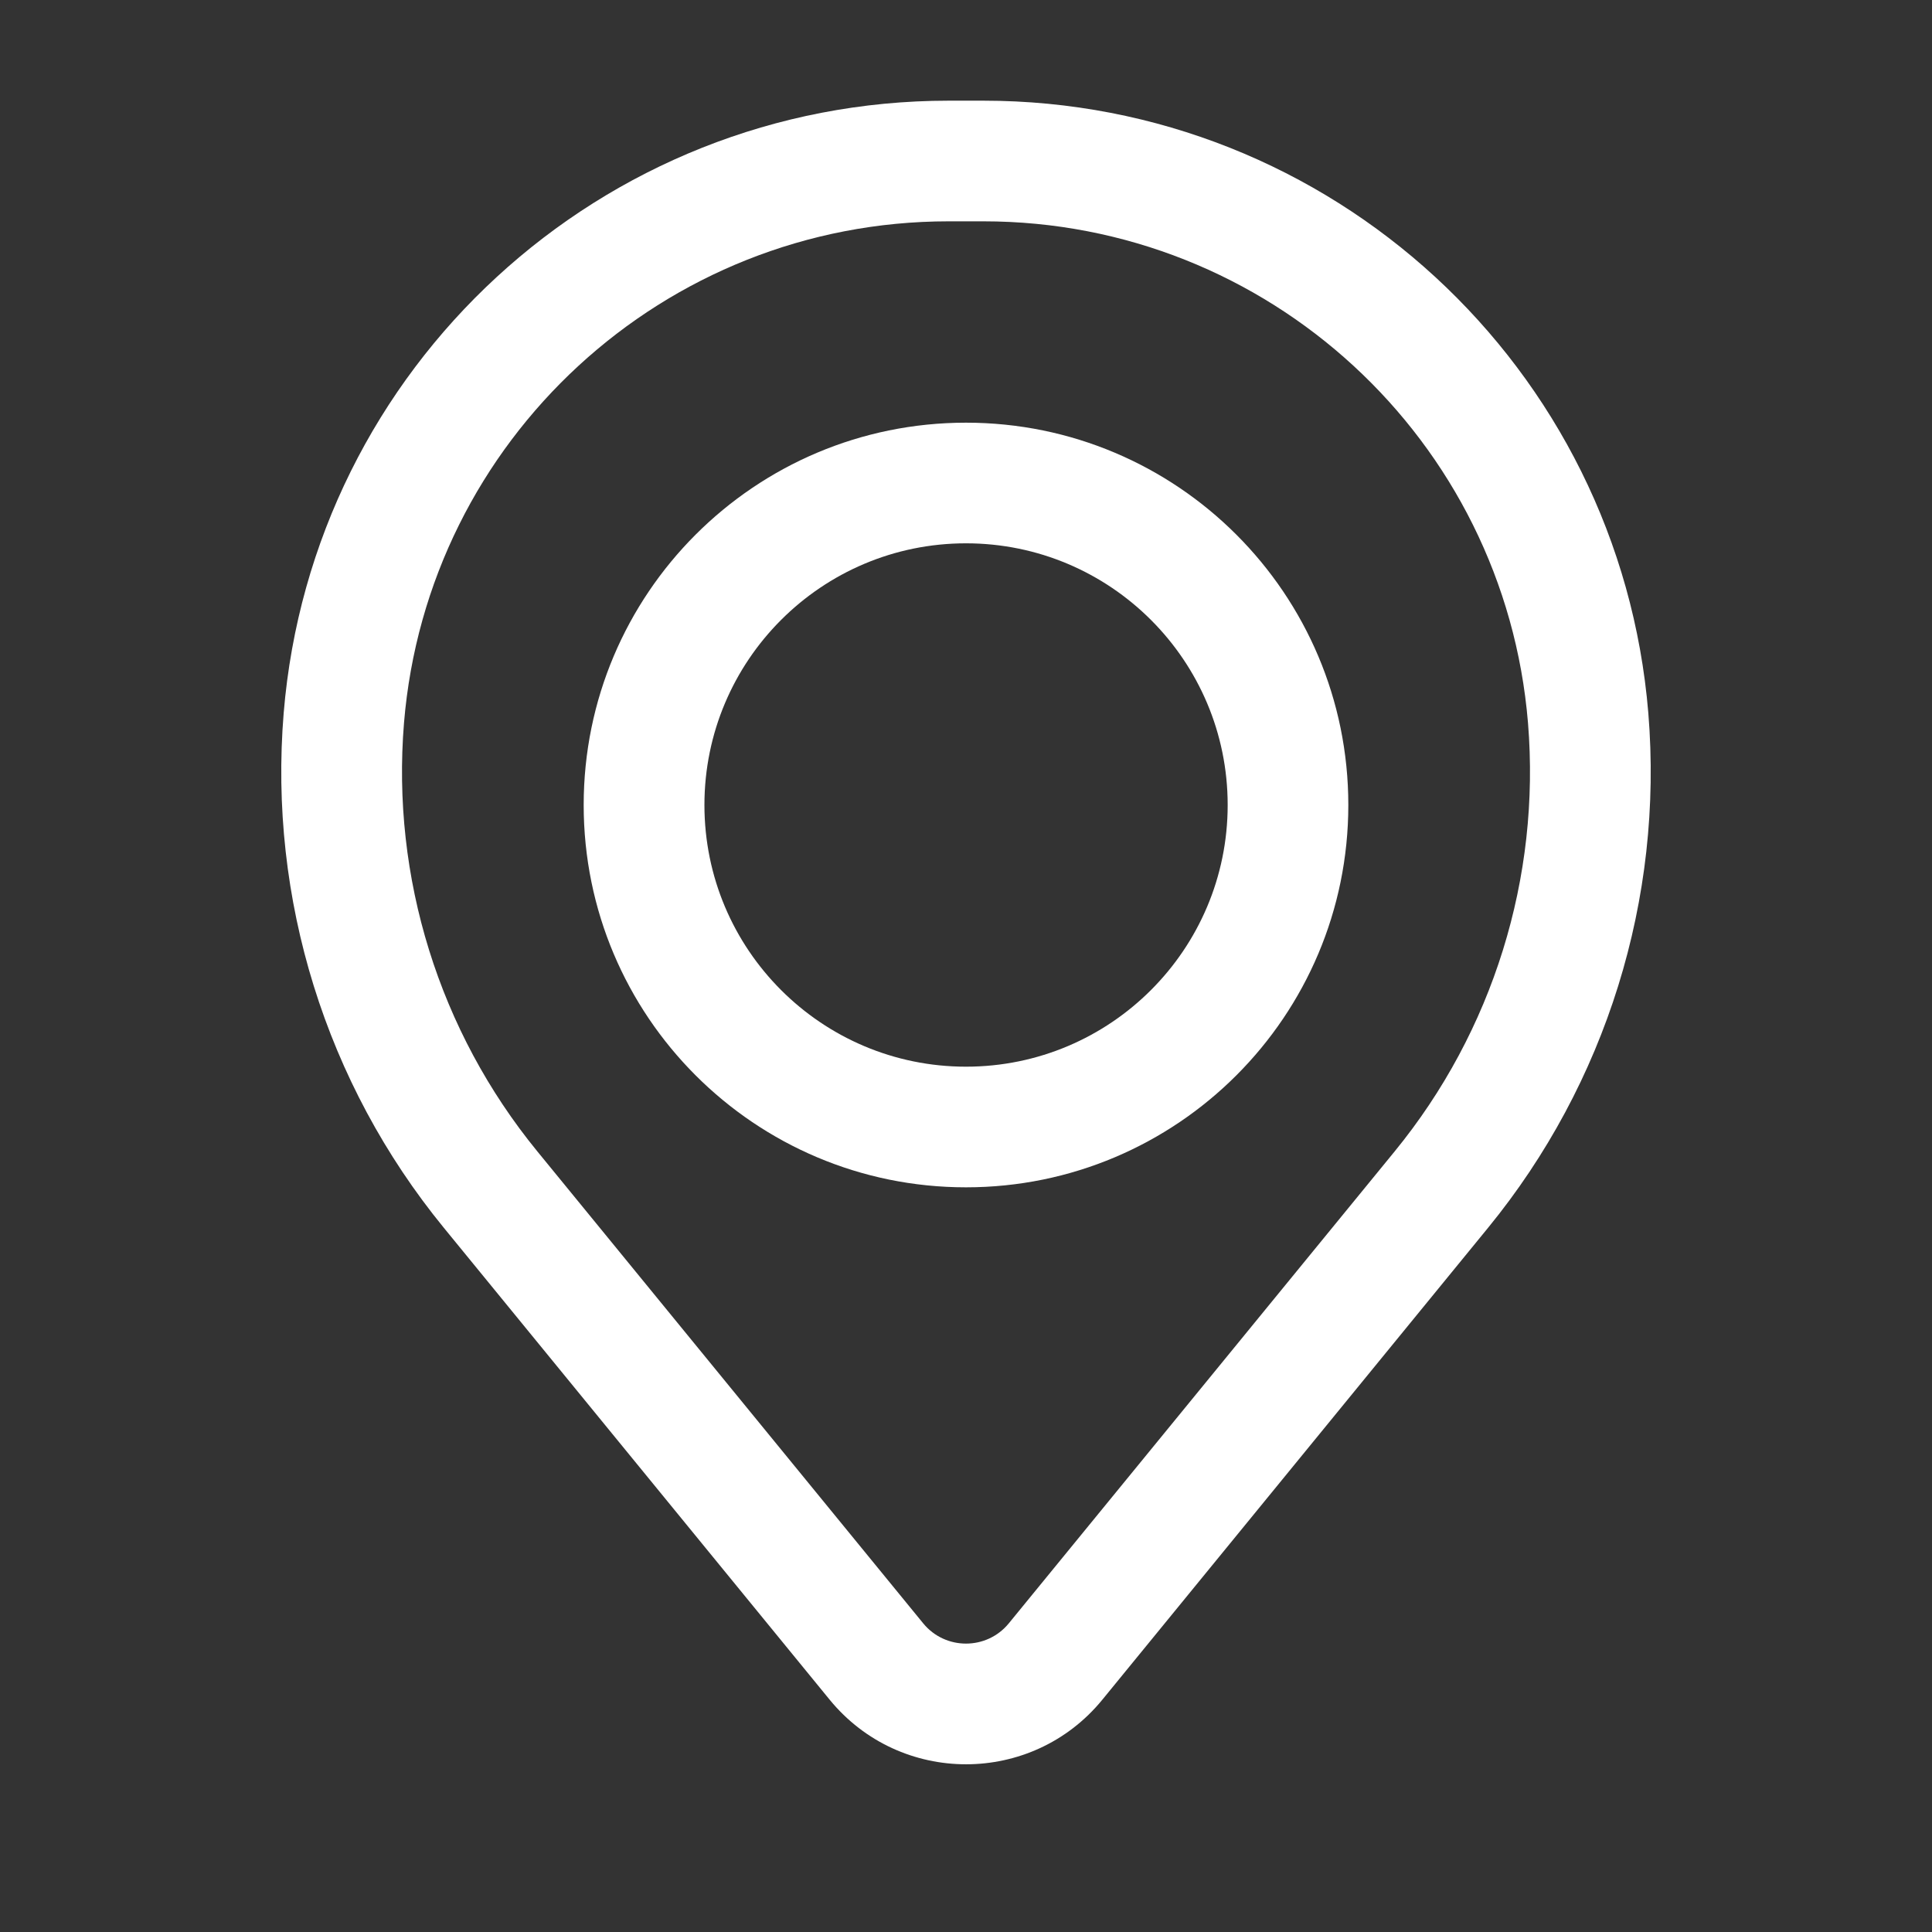
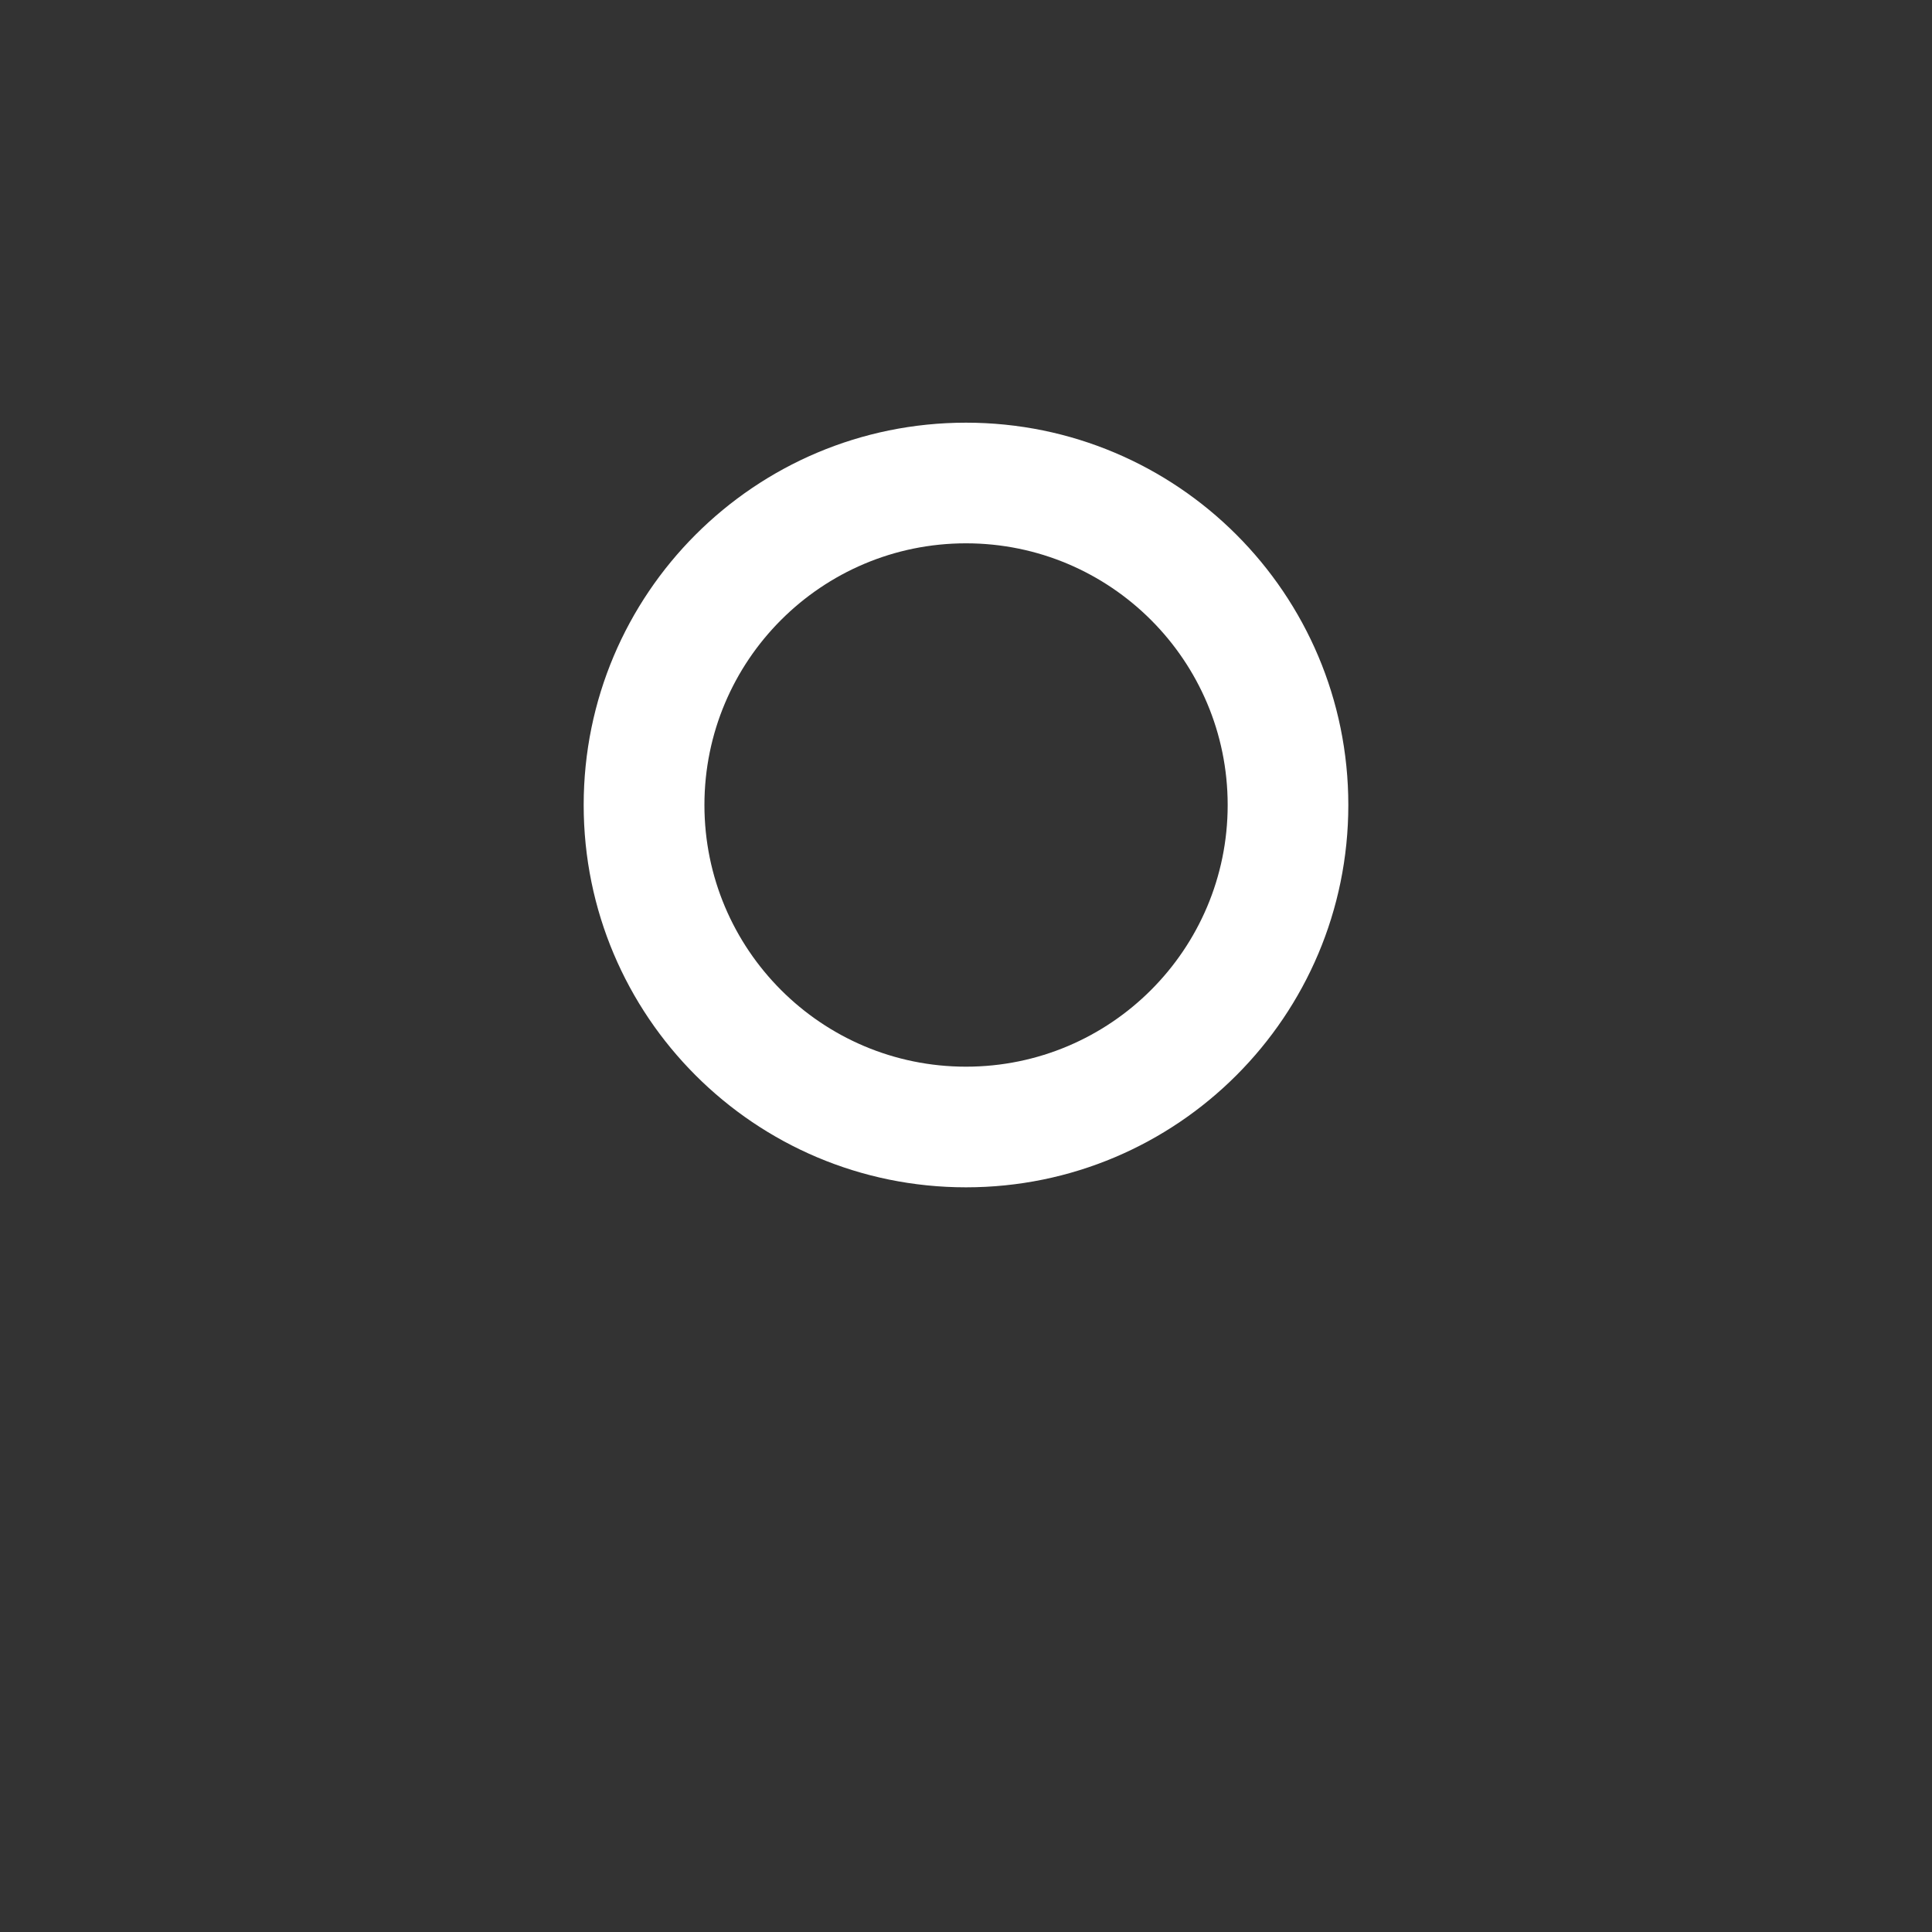
<svg xmlns="http://www.w3.org/2000/svg" width="18" height="18" viewBox="0 0 18 18" fill="none">
  <rect x="0" y="0" width="18" height="18" fill="#333333" stroke="none" />
  <path fill-rule="evenodd" clip-rule="evenodd" d="M5.438 7.5C5.438 5.532 7.032 3.938 9 3.938C10.967 3.938 12.562 5.532 12.562 7.5C12.562 9.468 10.967 11.062 9 11.062C7.032 11.062 5.438 9.468 5.438 7.5ZM9 5.062C7.654 5.062 6.563 6.154 6.563 7.5C6.563 8.846 7.654 9.938 9 9.938C10.346 9.938 11.438 8.846 11.438 7.5C11.438 6.154 10.346 5.062 9 5.062Z" fill="white" />
-   <path fill-rule="evenodd" clip-rule="evenodd" d="M2.643 6.643C2.909 3.419 5.603 0.938 8.838 0.938H9.162C12.397 0.938 15.091 3.419 15.357 6.643C15.499 8.374 14.964 10.094 13.864 11.439L10.27 15.836C9.614 16.638 8.387 16.638 7.73 15.836L4.135 11.439C3.035 10.094 2.501 8.374 2.643 6.643ZM8.838 2.062C6.189 2.062 3.982 4.095 3.764 6.735C3.646 8.176 4.091 9.608 5.006 10.727L8.601 15.124C8.807 15.376 9.193 15.376 9.399 15.124L12.994 10.727C13.909 9.608 14.354 8.176 14.236 6.735C14.018 4.095 11.811 2.062 9.162 2.062H8.838Z" fill="white" />
</svg>